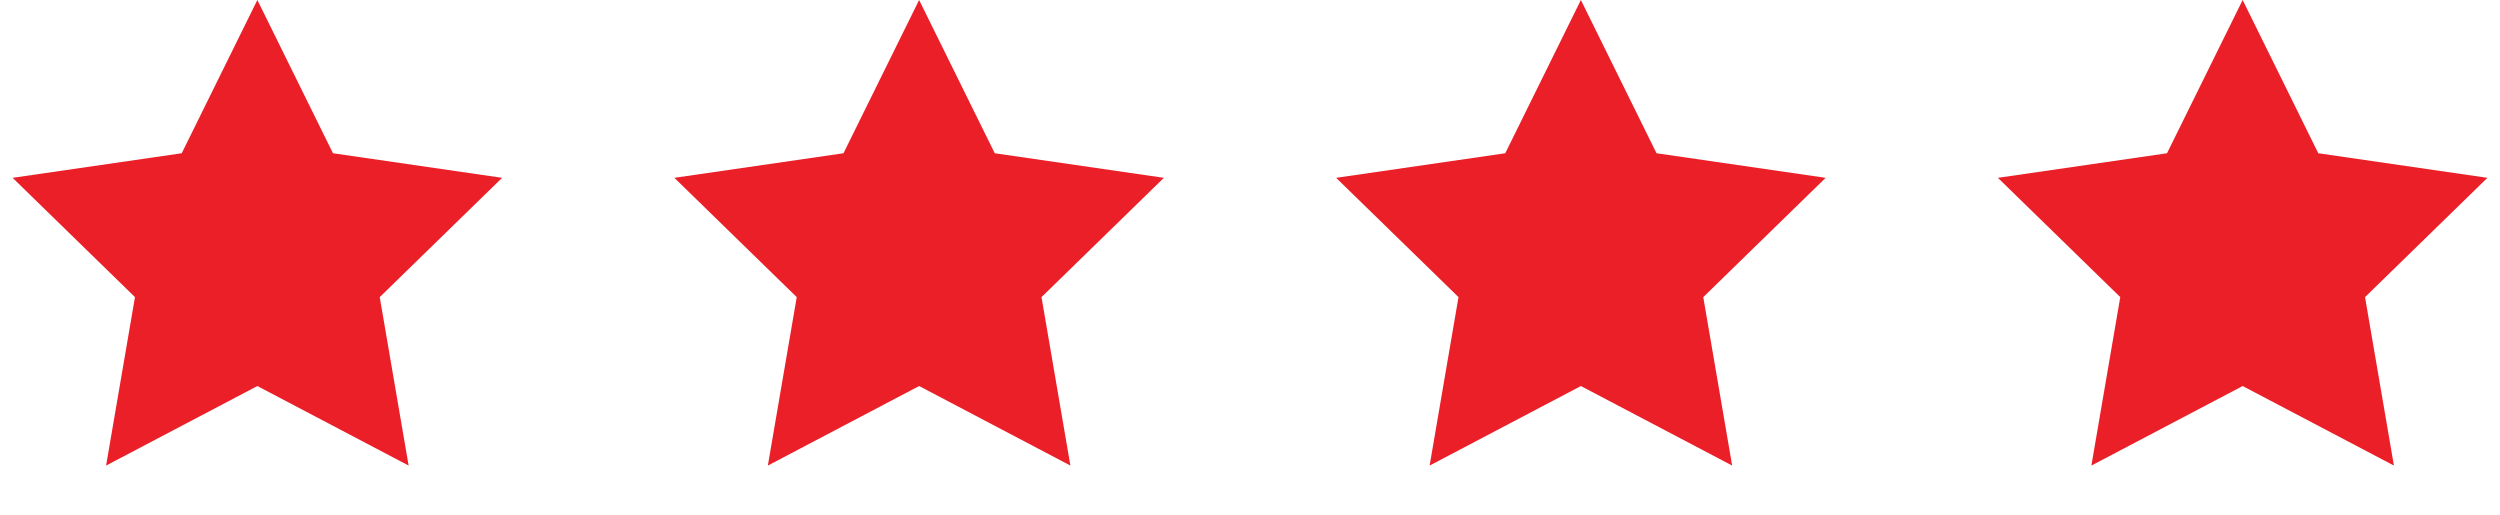
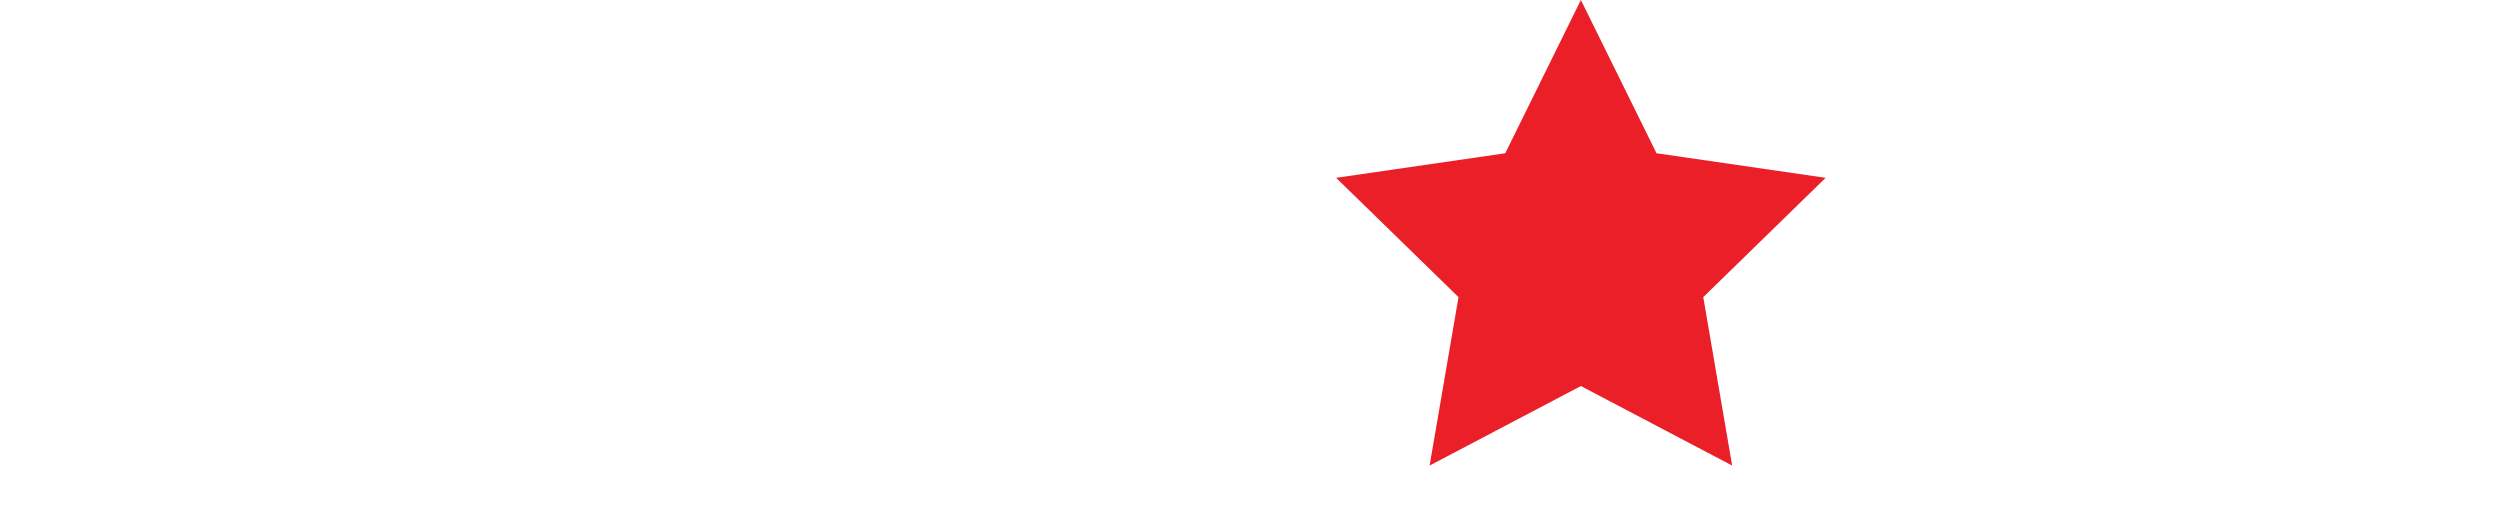
<svg xmlns="http://www.w3.org/2000/svg" width="170" height="35" viewBox="0 0 170 35" fill="none">
-   <path d="M17.5 0L22.643 10.421L34.144 12.092L25.822 20.204L27.786 31.658L17.5 26.25L7.214 31.658L9.178 20.204L0.857 12.092L12.357 10.421L17.5 0Z" fill="#EB1F28" />
-   <path d="M62.5 0L67.643 10.421L79.144 12.092L70.822 20.204L72.786 31.658L62.5 26.25L52.214 31.658L54.178 20.204L45.856 12.092L57.357 10.421L62.5 0Z" fill="#EB1F28" />
  <path d="M107.5 0L112.643 10.421L124.143 12.092L115.822 20.204L117.786 31.658L107.5 26.25L97.214 31.658L99.178 20.204L90.856 12.092L102.357 10.421L107.5 0Z" fill="#EB1F28" />
-   <path d="M152.5 0L157.643 10.421L169.143 12.092L160.822 20.204L162.786 31.658L152.5 26.25L142.214 31.658L144.178 20.204L135.857 12.092L147.357 10.421L152.5 0Z" fill="#EB1F28" />
</svg>